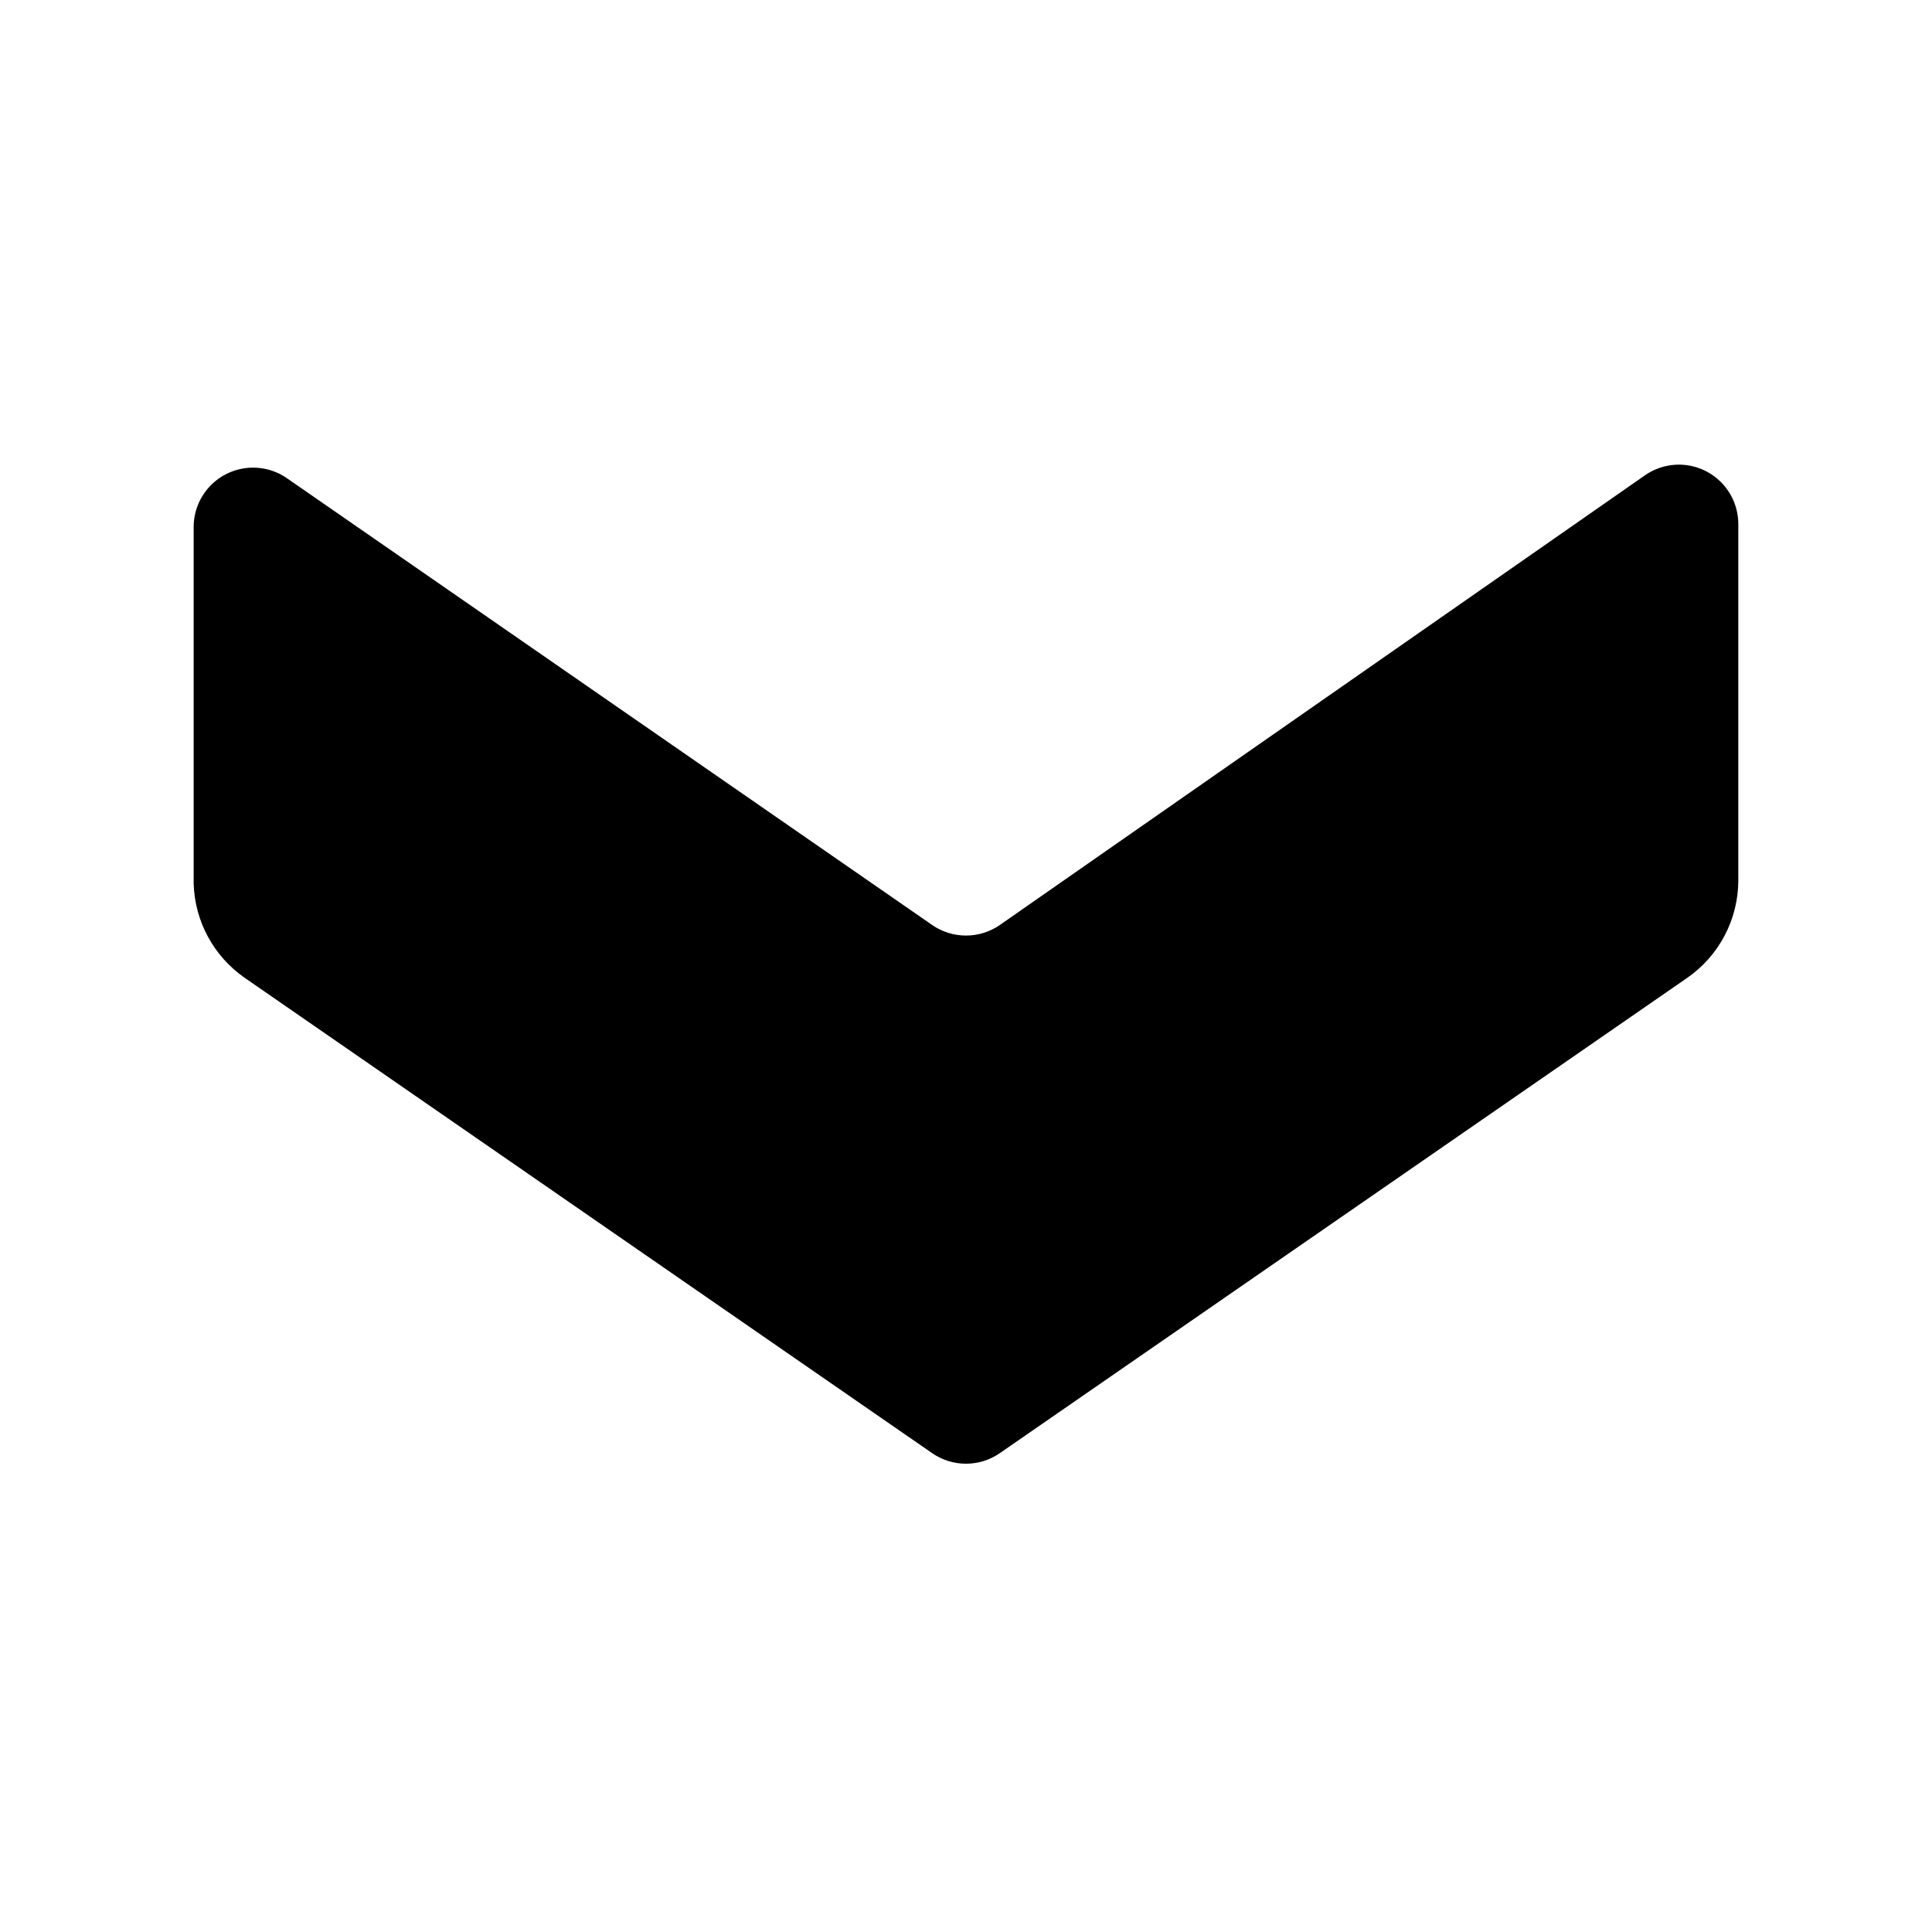
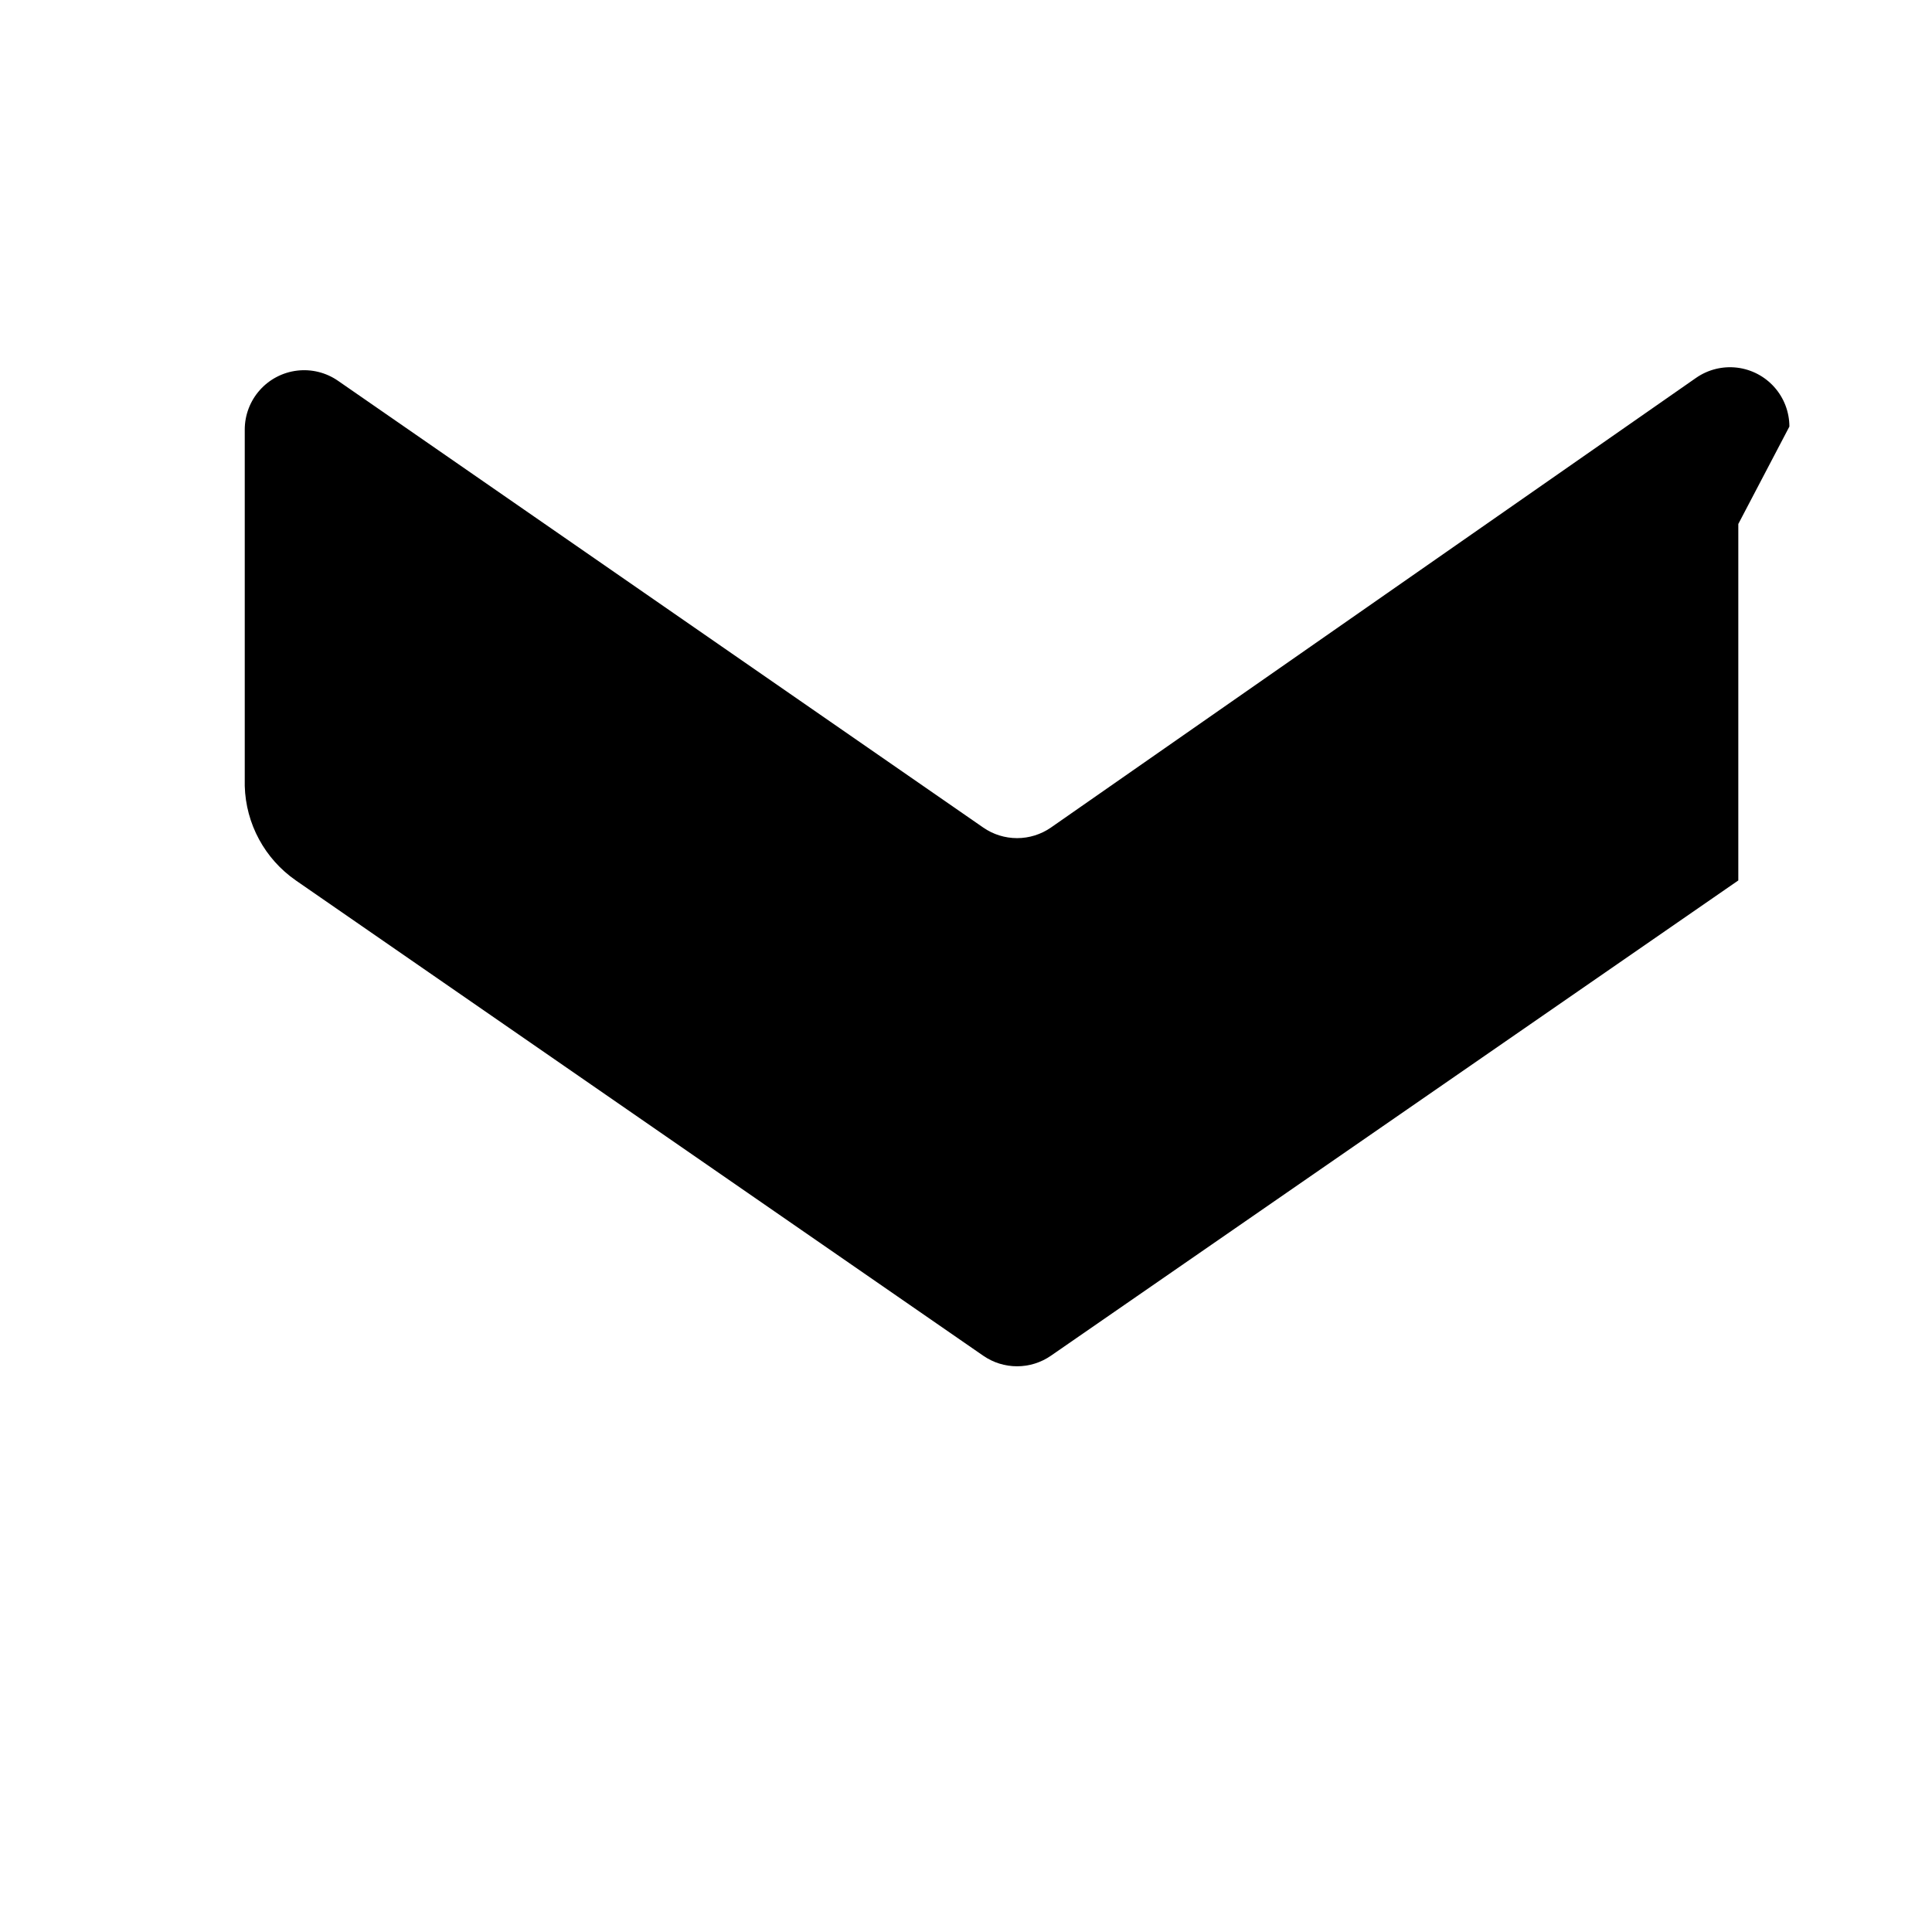
<svg xmlns="http://www.w3.org/2000/svg" fill="#000000" width="800px" height="800px" version="1.1" viewBox="144 144 512 512">
-   <path d="m604.67 282.86v94.465c-0.02 10.301-5.074 19.945-13.539 25.82l-182.16 125.95c-2.637 1.828-5.766 2.805-8.973 2.805-3.211 0-6.34-0.977-8.977-2.805l-182.16-125.95h0.004c-8.242-5.715-13.273-15.012-13.543-25.035v-94.465c0.008-3.848 1.422-7.559 3.981-10.434 2.559-2.879 6.078-4.715 9.902-5.172 3.82-0.457 7.676 0.504 10.836 2.695l170.98 118.39v0.004c2.637 1.828 5.766 2.805 8.977 2.805 3.207 0 6.336-0.977 8.973-2.805l170.98-119.18c3.16-2.195 7.016-3.152 10.84-2.699 3.82 0.457 7.344 2.297 9.898 5.172 2.559 2.875 3.973 6.59 3.981 10.438z" />
+   <path d="m604.67 282.86v94.465l-182.16 125.95c-2.637 1.828-5.766 2.805-8.973 2.805-3.211 0-6.34-0.977-8.977-2.805l-182.16-125.95h0.004c-8.242-5.715-13.273-15.012-13.543-25.035v-94.465c0.008-3.848 1.422-7.559 3.981-10.434 2.559-2.879 6.078-4.715 9.902-5.172 3.82-0.457 7.676 0.504 10.836 2.695l170.98 118.39v0.004c2.637 1.828 5.766 2.805 8.977 2.805 3.207 0 6.336-0.977 8.973-2.805l170.98-119.18c3.16-2.195 7.016-3.152 10.84-2.699 3.82 0.457 7.344 2.297 9.898 5.172 2.559 2.875 3.973 6.59 3.981 10.438z" />
</svg>